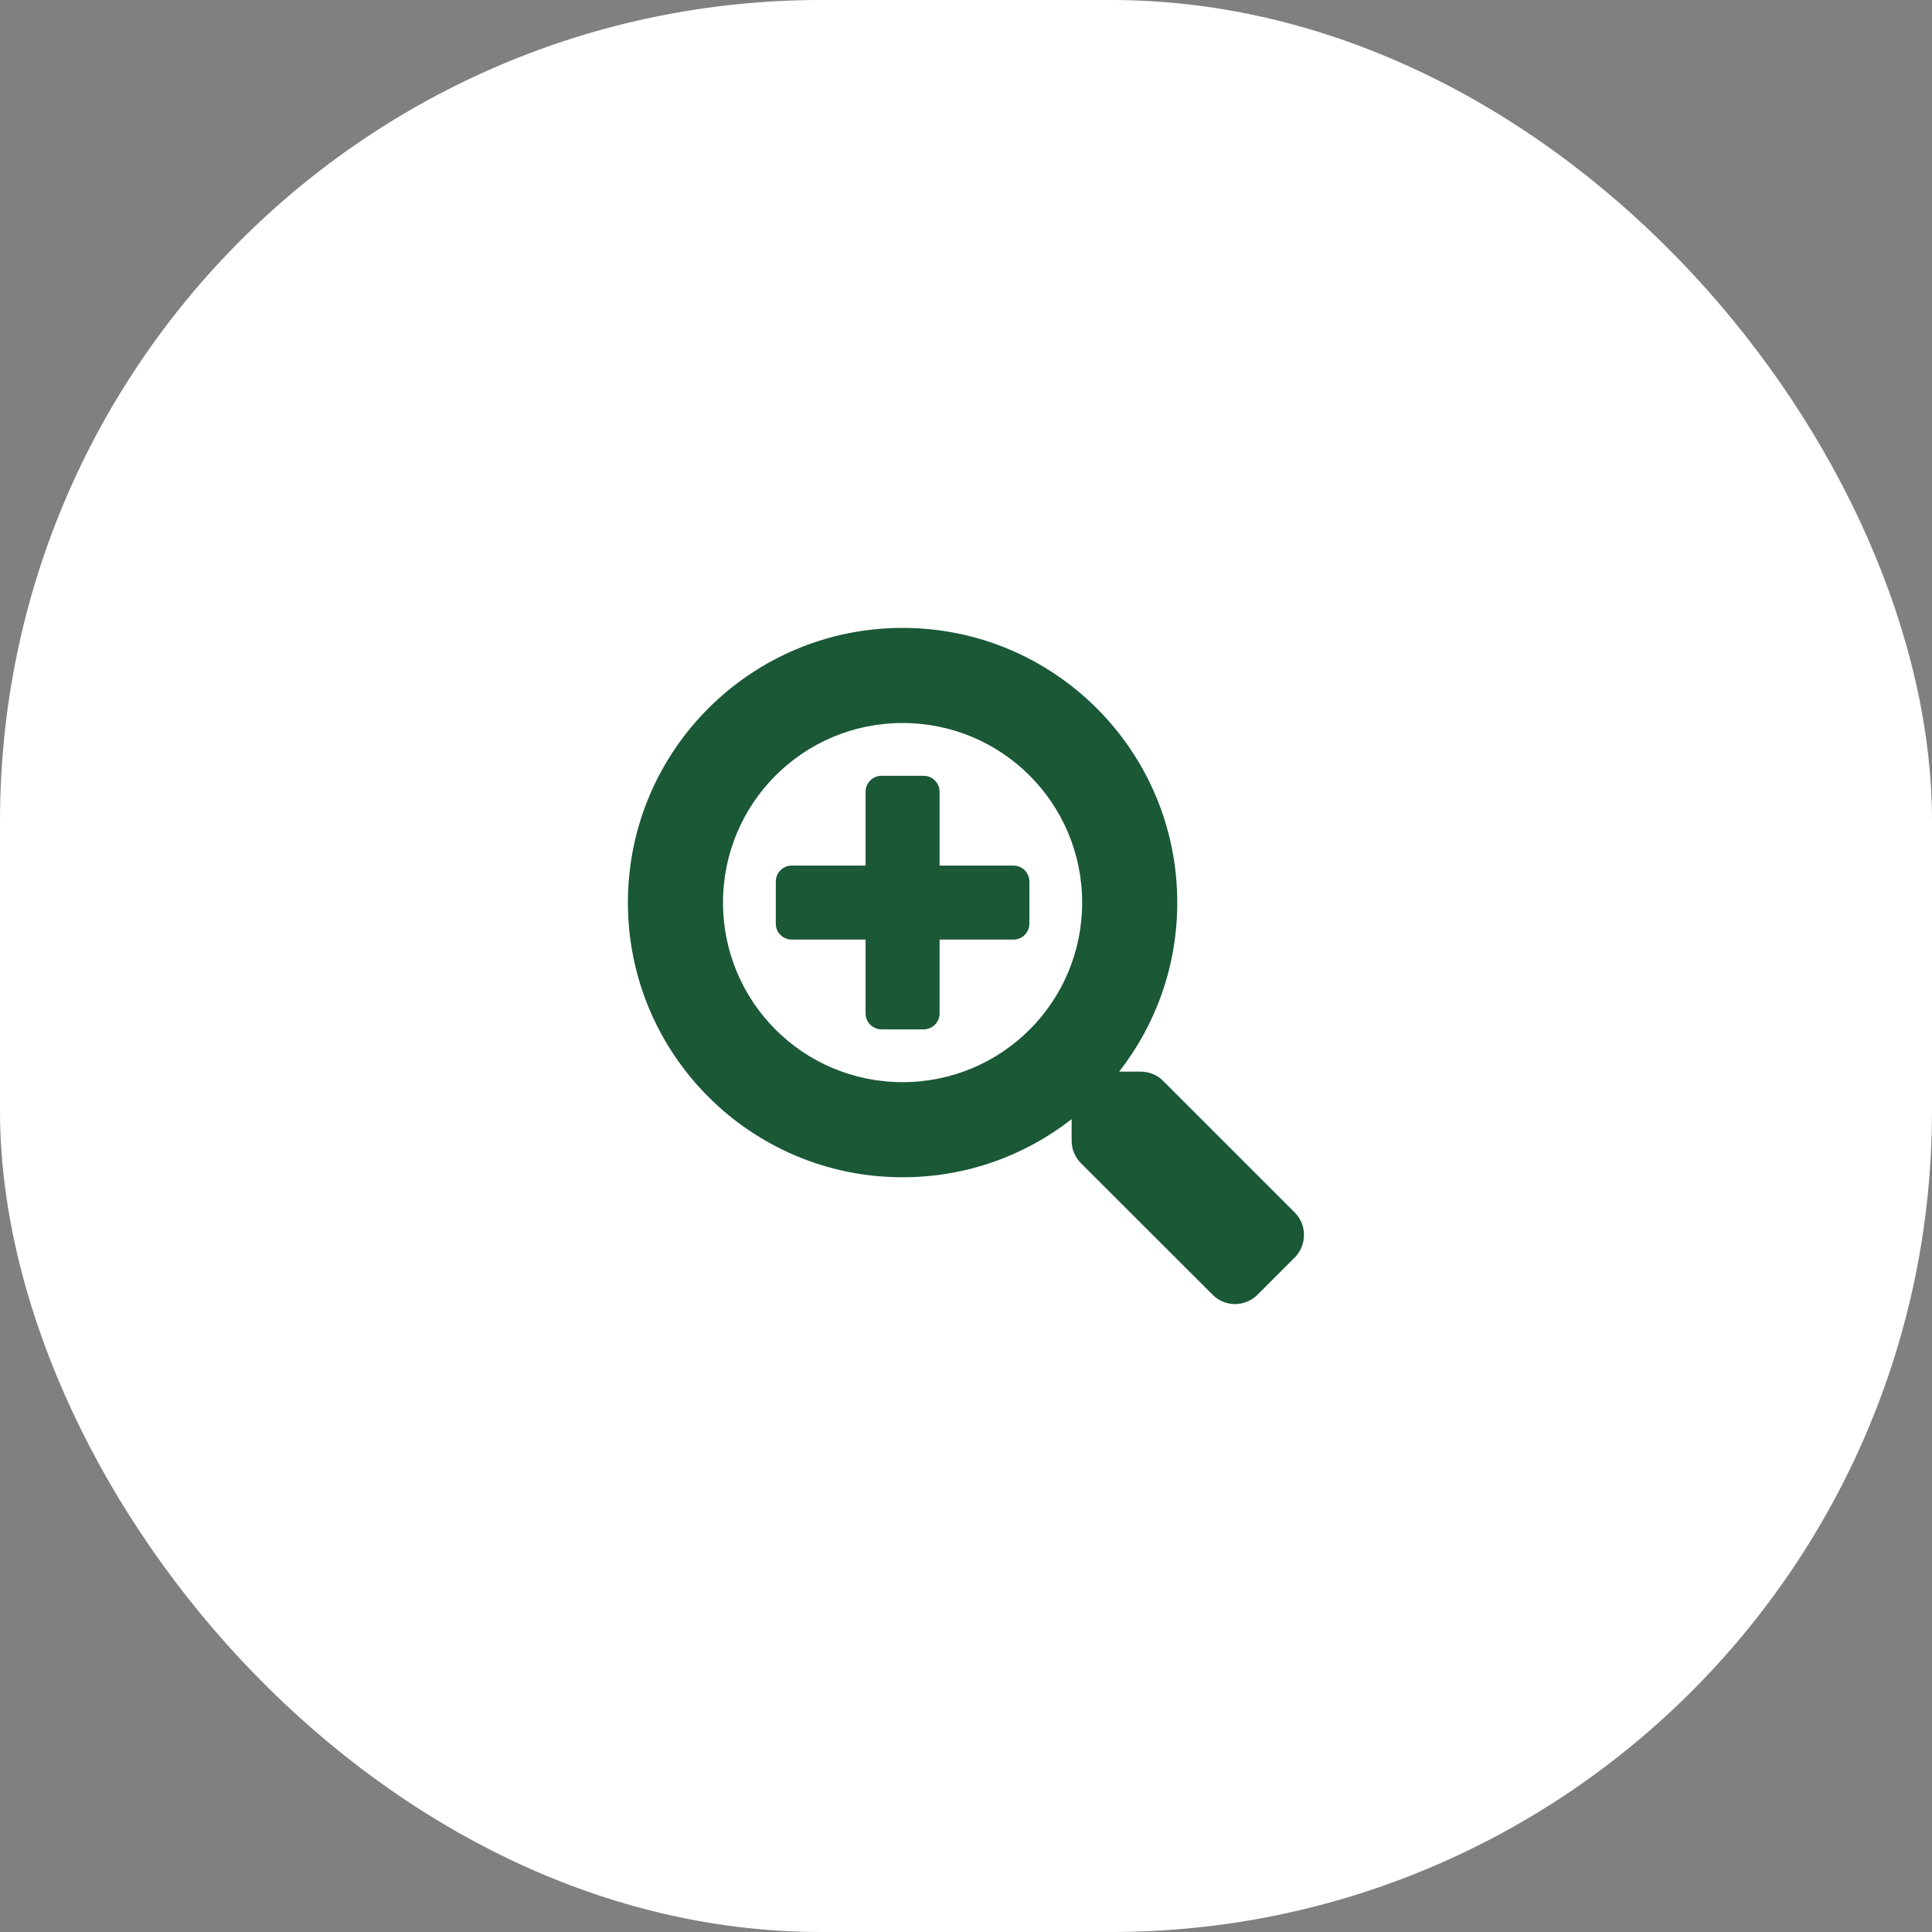
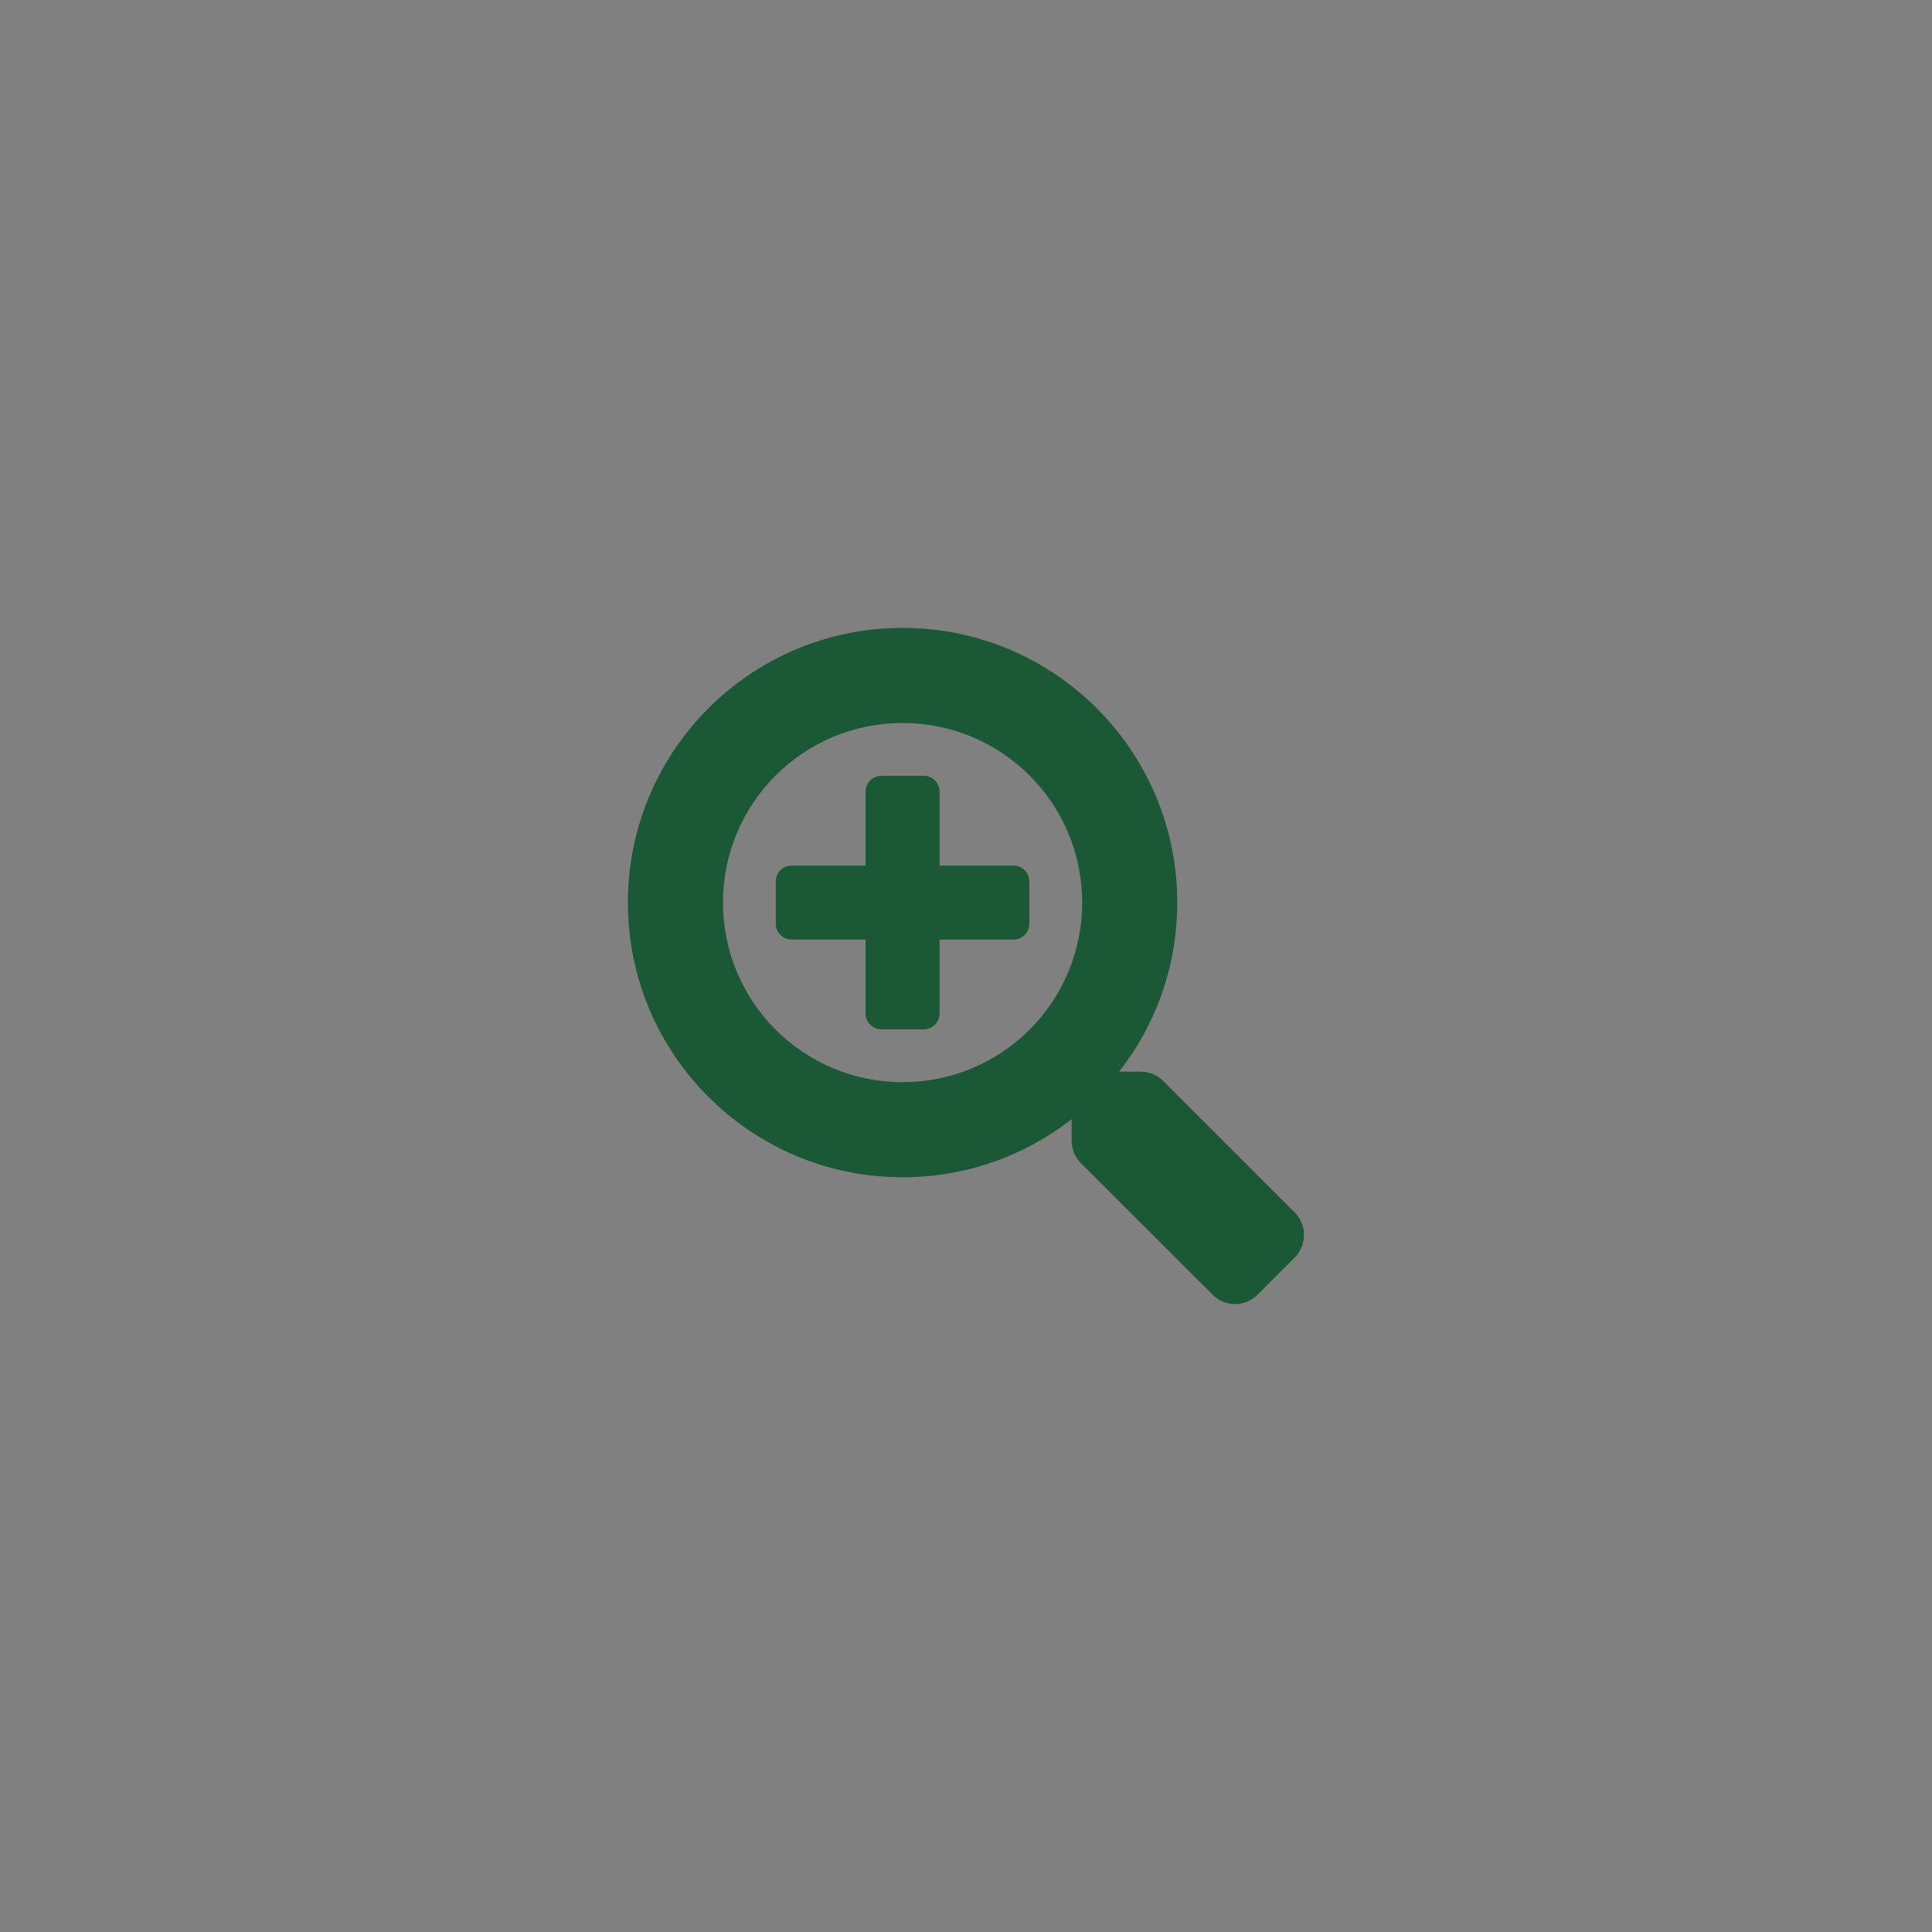
<svg xmlns="http://www.w3.org/2000/svg" width="40" height="40" viewBox="0 0 40 40" fill="none">
  <rect x="0" y="0" width="40" height="40" fill="#808080" stroke="none" />
-   <rect width="40" height="40" rx="17" fill="white" />
  <path d="M21.312 18.25V19.124C21.312 19.305 21.164 19.453 20.984 19.453H19.453V20.984C19.453 21.164 19.305 21.312 19.124 21.312H18.25C18.069 21.312 17.921 21.164 17.921 20.984V19.453H16.39C16.21 19.453 16.062 19.305 16.062 19.124V18.25C16.062 18.069 16.21 17.921 16.39 17.921H17.921V16.39C17.921 16.21 18.069 16.062 18.25 16.062H19.124C19.305 16.062 19.453 16.21 19.453 16.39V17.921H20.984C21.164 17.921 21.312 18.069 21.312 18.25ZM26.807 26.034L26.034 26.807C25.776 27.064 25.361 27.064 25.107 26.807L22.378 24.081C22.255 23.958 22.187 23.791 22.187 23.616V23.171C21.221 23.925 20.008 24.374 18.687 24.374C15.546 24.374 13 21.828 13 18.687C13 15.546 15.546 13 18.687 13C21.828 13 24.374 15.546 24.374 18.687C24.374 20.008 23.925 21.221 23.171 22.187H23.616C23.791 22.187 23.958 22.255 24.081 22.378L26.807 25.104C27.061 25.361 27.061 25.776 26.807 26.034ZM22.405 18.687C22.405 16.631 20.743 14.969 18.687 14.969C16.631 14.969 14.969 16.631 14.969 18.687C14.969 20.743 16.631 22.405 18.687 22.405C20.743 22.405 22.405 20.743 22.405 18.687Z" fill="#1A5836" />
</svg>